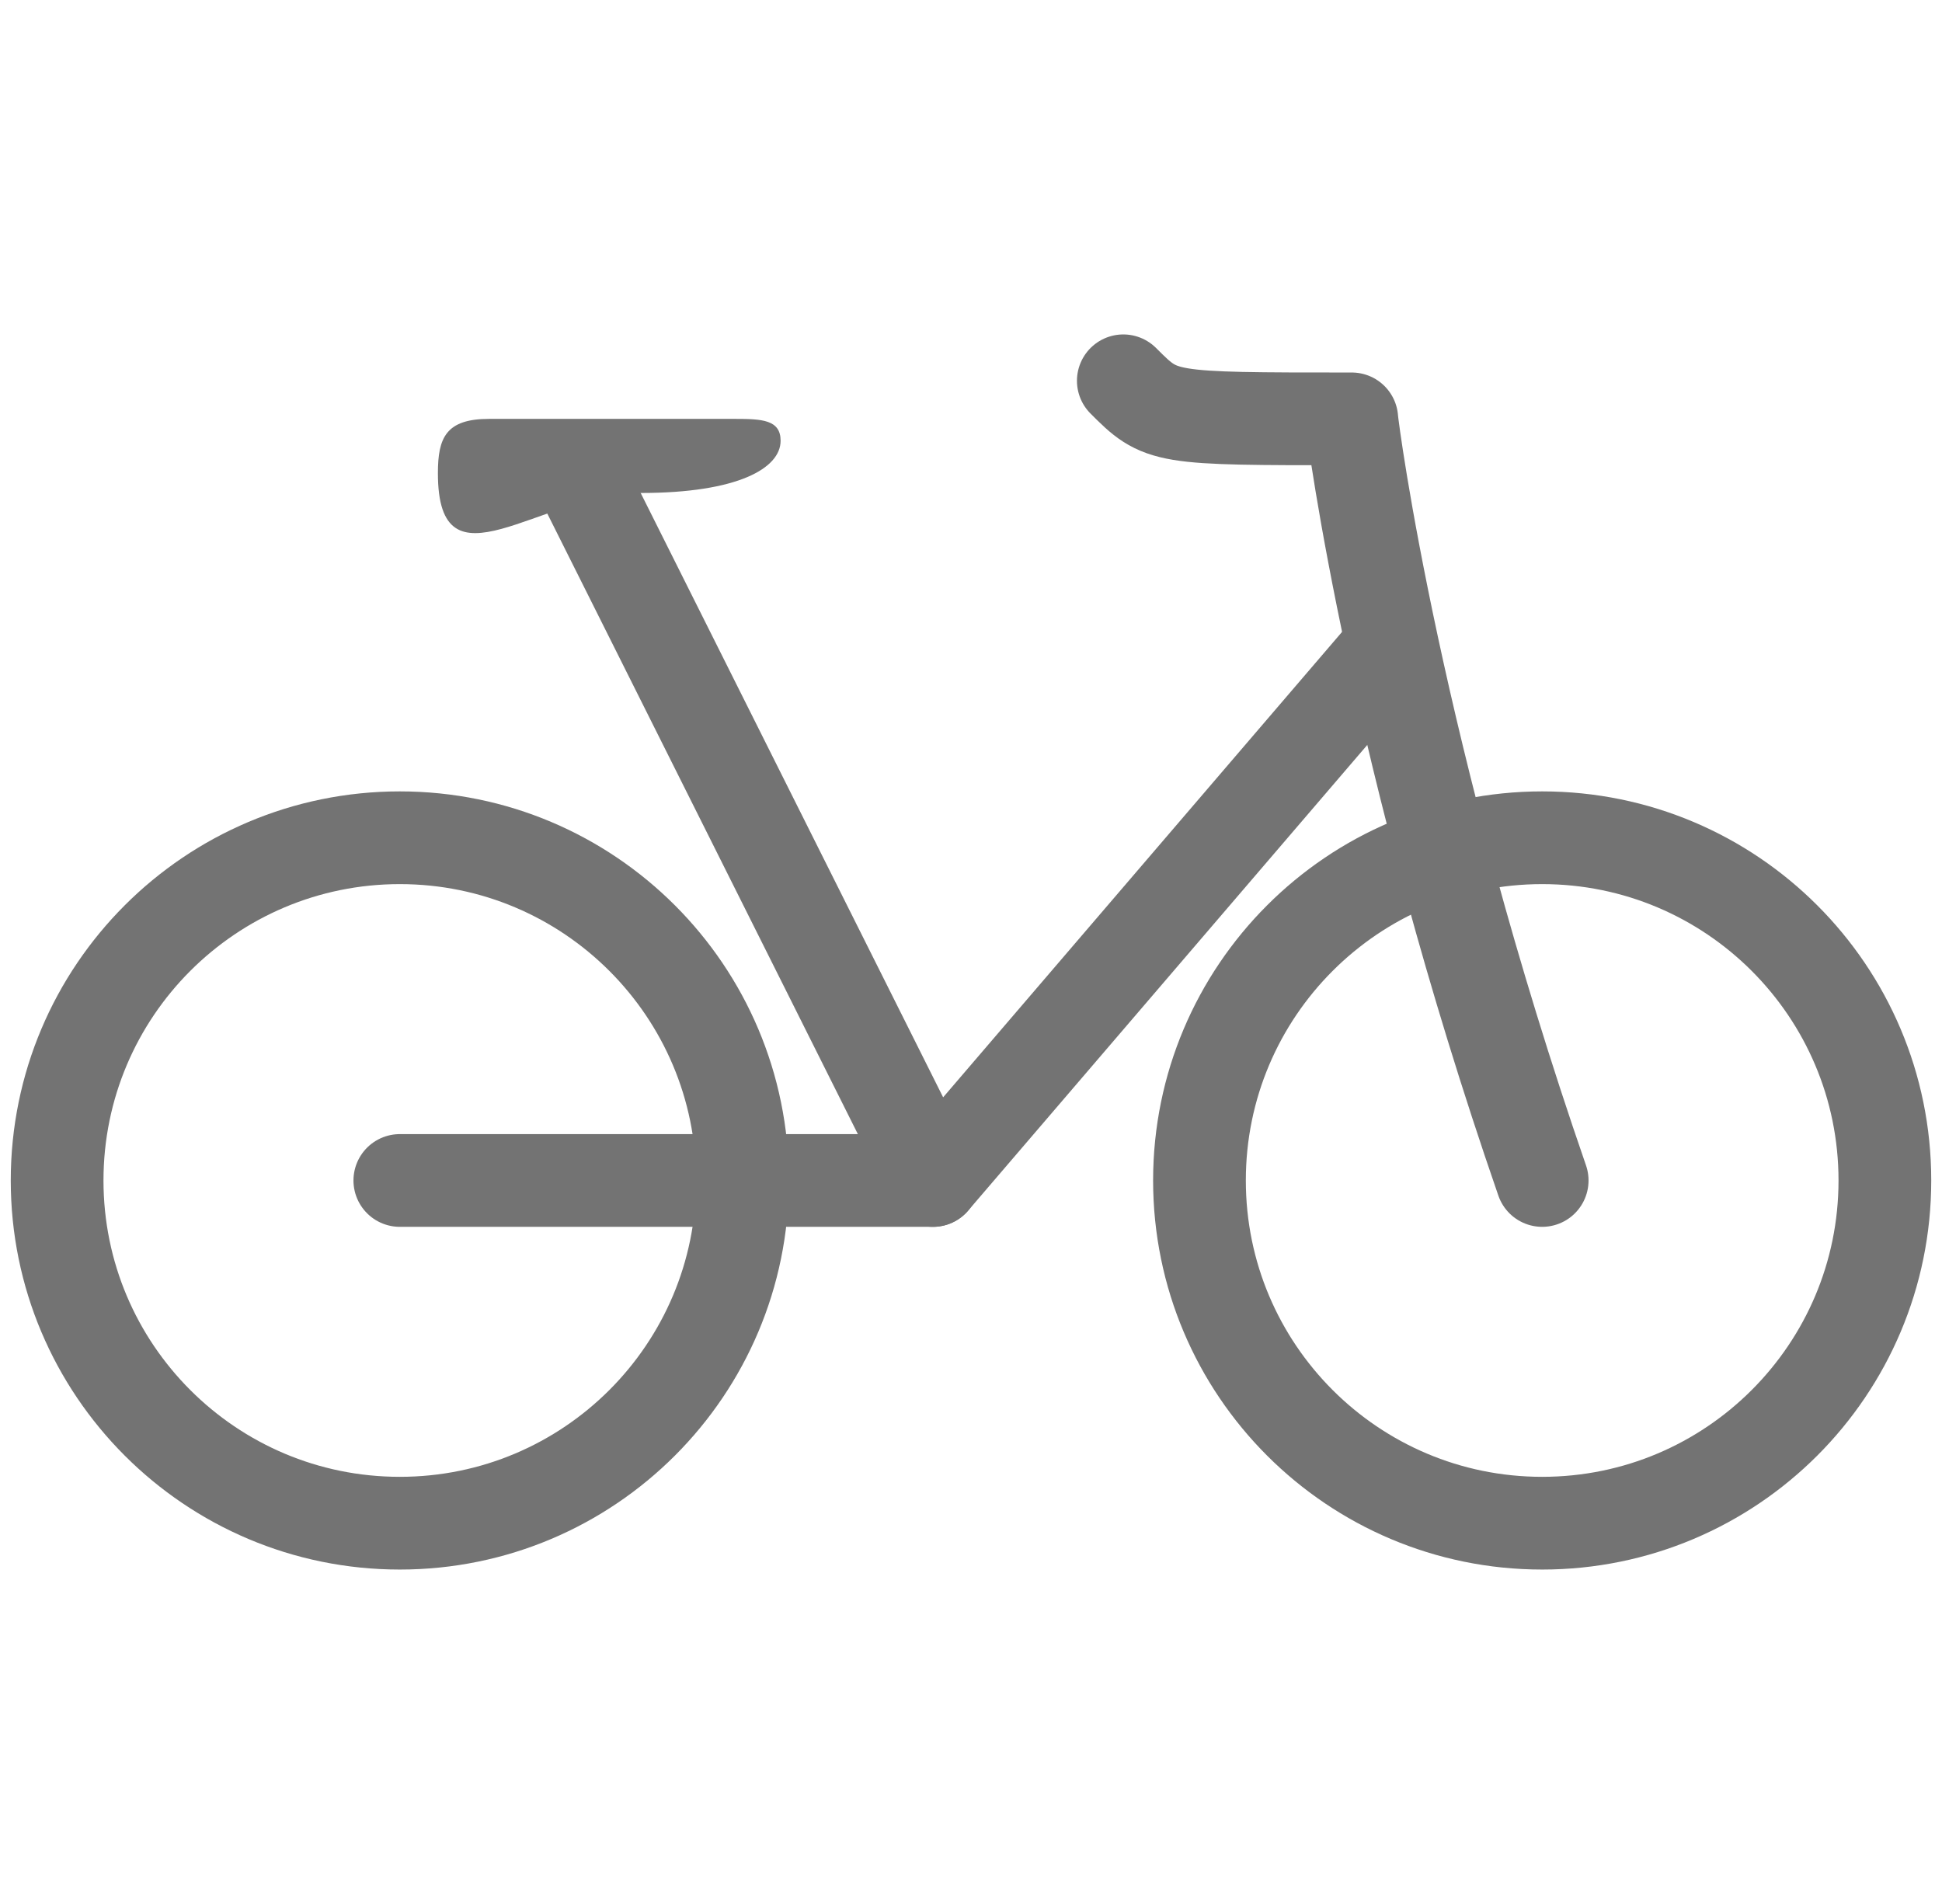
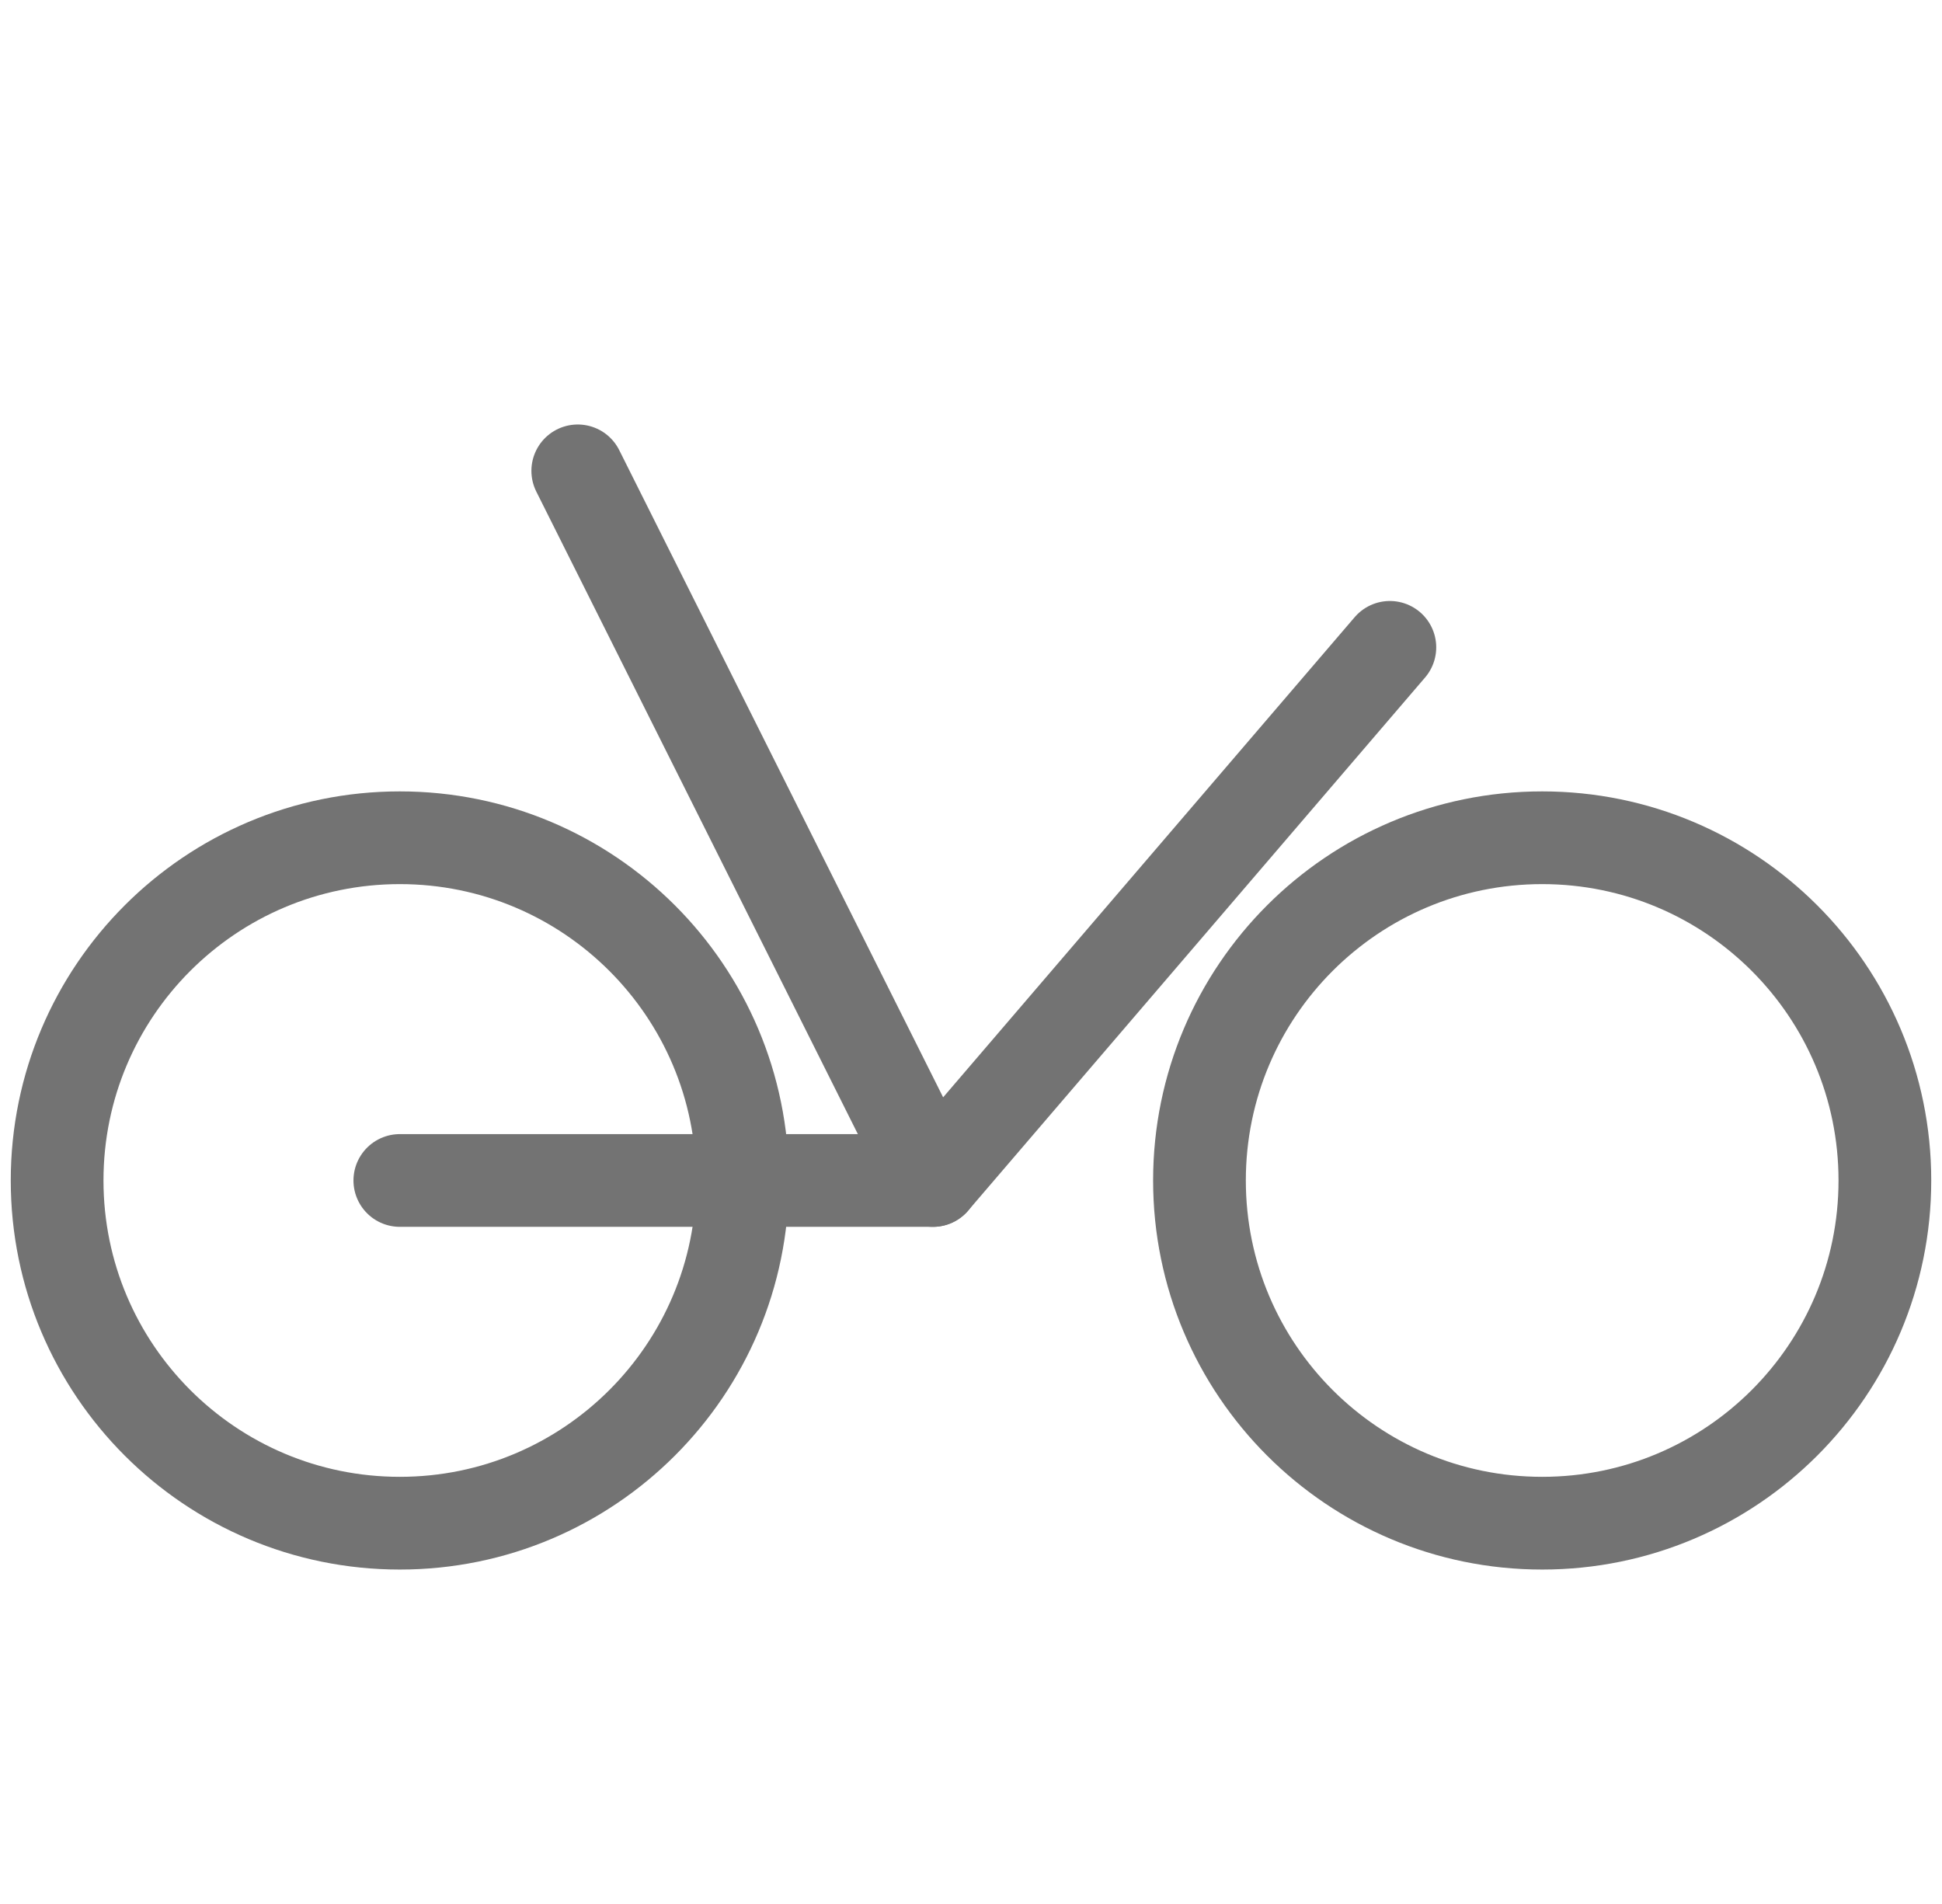
<svg xmlns="http://www.w3.org/2000/svg" width="102" height="100" viewBox="0 0 102 100" fill="none">
  <path d="M73 34L49 62H21" stroke="#737373" stroke-width="4.87" stroke-miterlimit="10" stroke-linecap="round" stroke-linejoin="round" />
-   <path d="M59 20C61 22 61.032 22 71 22C71.048 22.692 73.32 39.808 81 62" stroke="#737373" stroke-width="4.87" stroke-miterlimit="10" stroke-linecap="round" stroke-linejoin="round" />
  <path d="M30.346 24.73L49 62.001" stroke="#737373" stroke-width="4.87" stroke-miterlimit="10" stroke-linecap="round" stroke-linejoin="round" />
-   <path d="M41 23.15C41 24.584 38.774 25.892 33.654 25.892C28.348 25.892 23 31.268 23 24.852C23 22.998 23.418 22 25.692 22C26.592 22 38.576 22 38.576 22C40.022 22 41 22.042 41 23.15Z" fill="#737373" />
  <path d="M21 80C30.941 80 39 71.941 39 62C39 52.059 30.941 44 21 44C11.059 44 3 52.059 3 62C3 71.941 11.059 80 21 80Z" stroke="#737373" stroke-width="4.87" stroke-miterlimit="10" stroke-linecap="round" stroke-linejoin="round" />
  <path d="M81 80C90.941 80 99 71.941 99 62C99 52.059 90.941 44 81 44C71.059 44 63 52.059 63 62C63 71.941 71.059 80 81 80Z" stroke="#737373" stroke-width="4.87" stroke-miterlimit="10" stroke-linecap="round" stroke-linejoin="round" />
</svg>